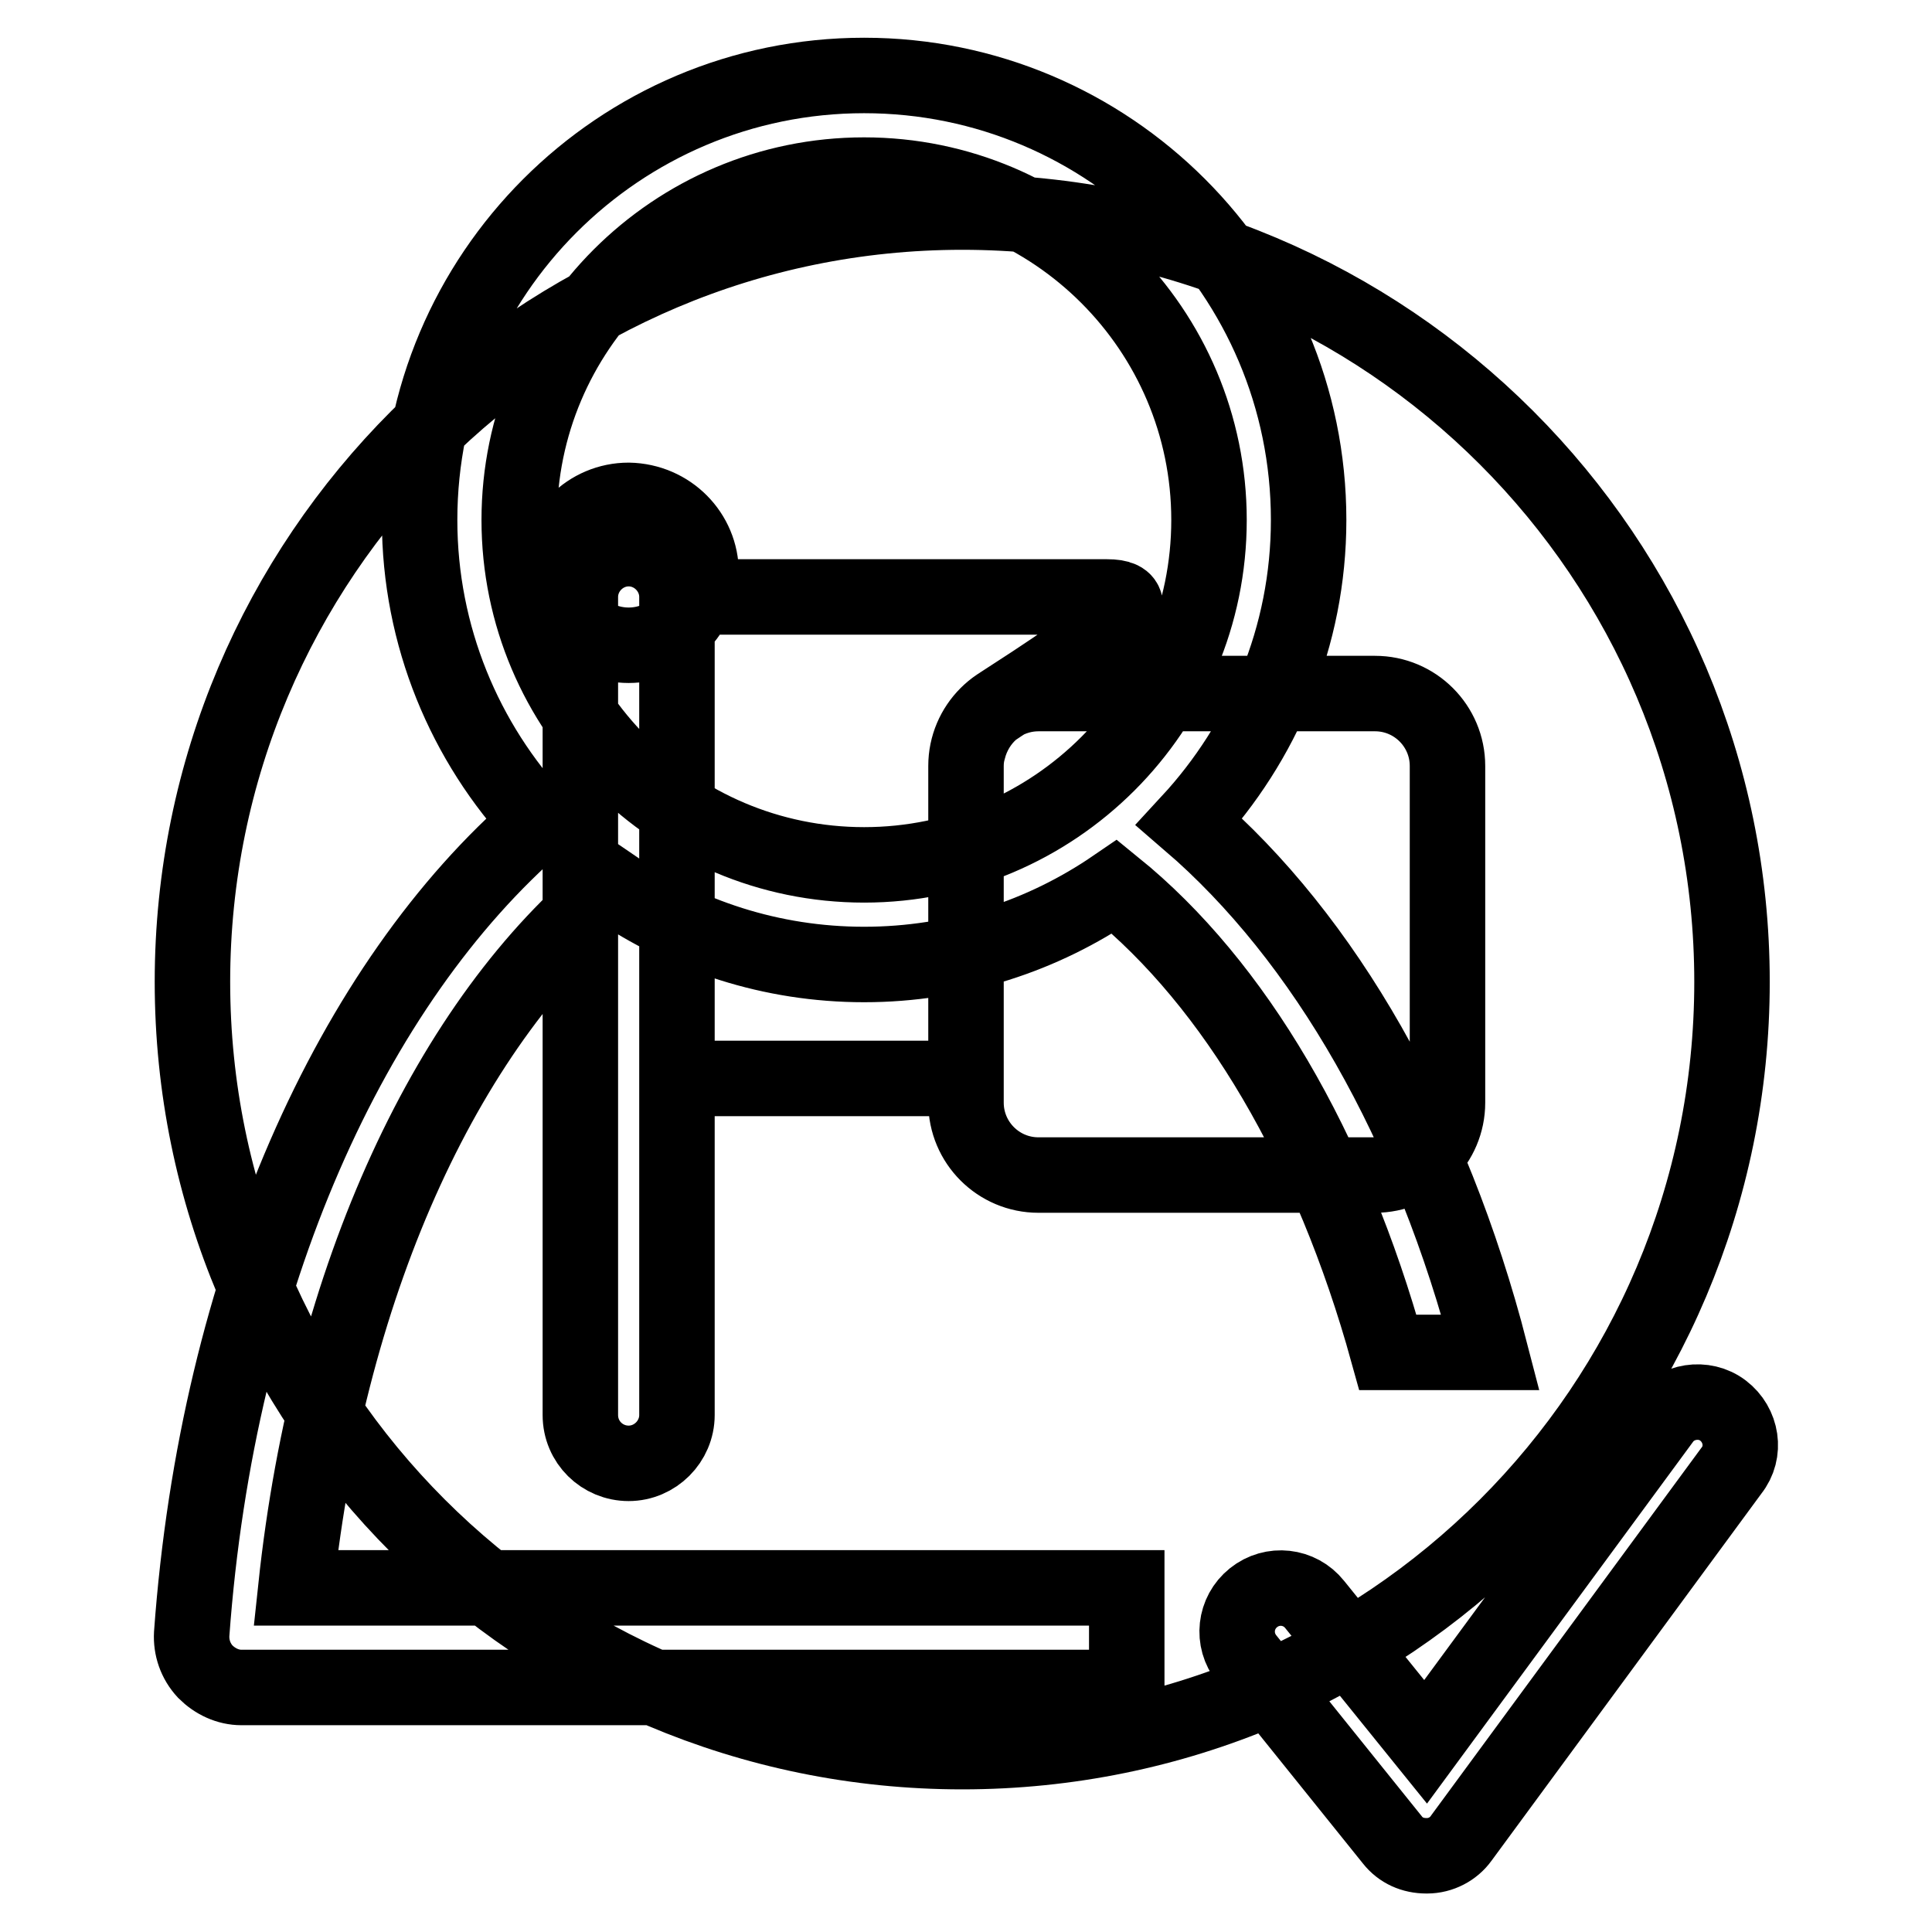
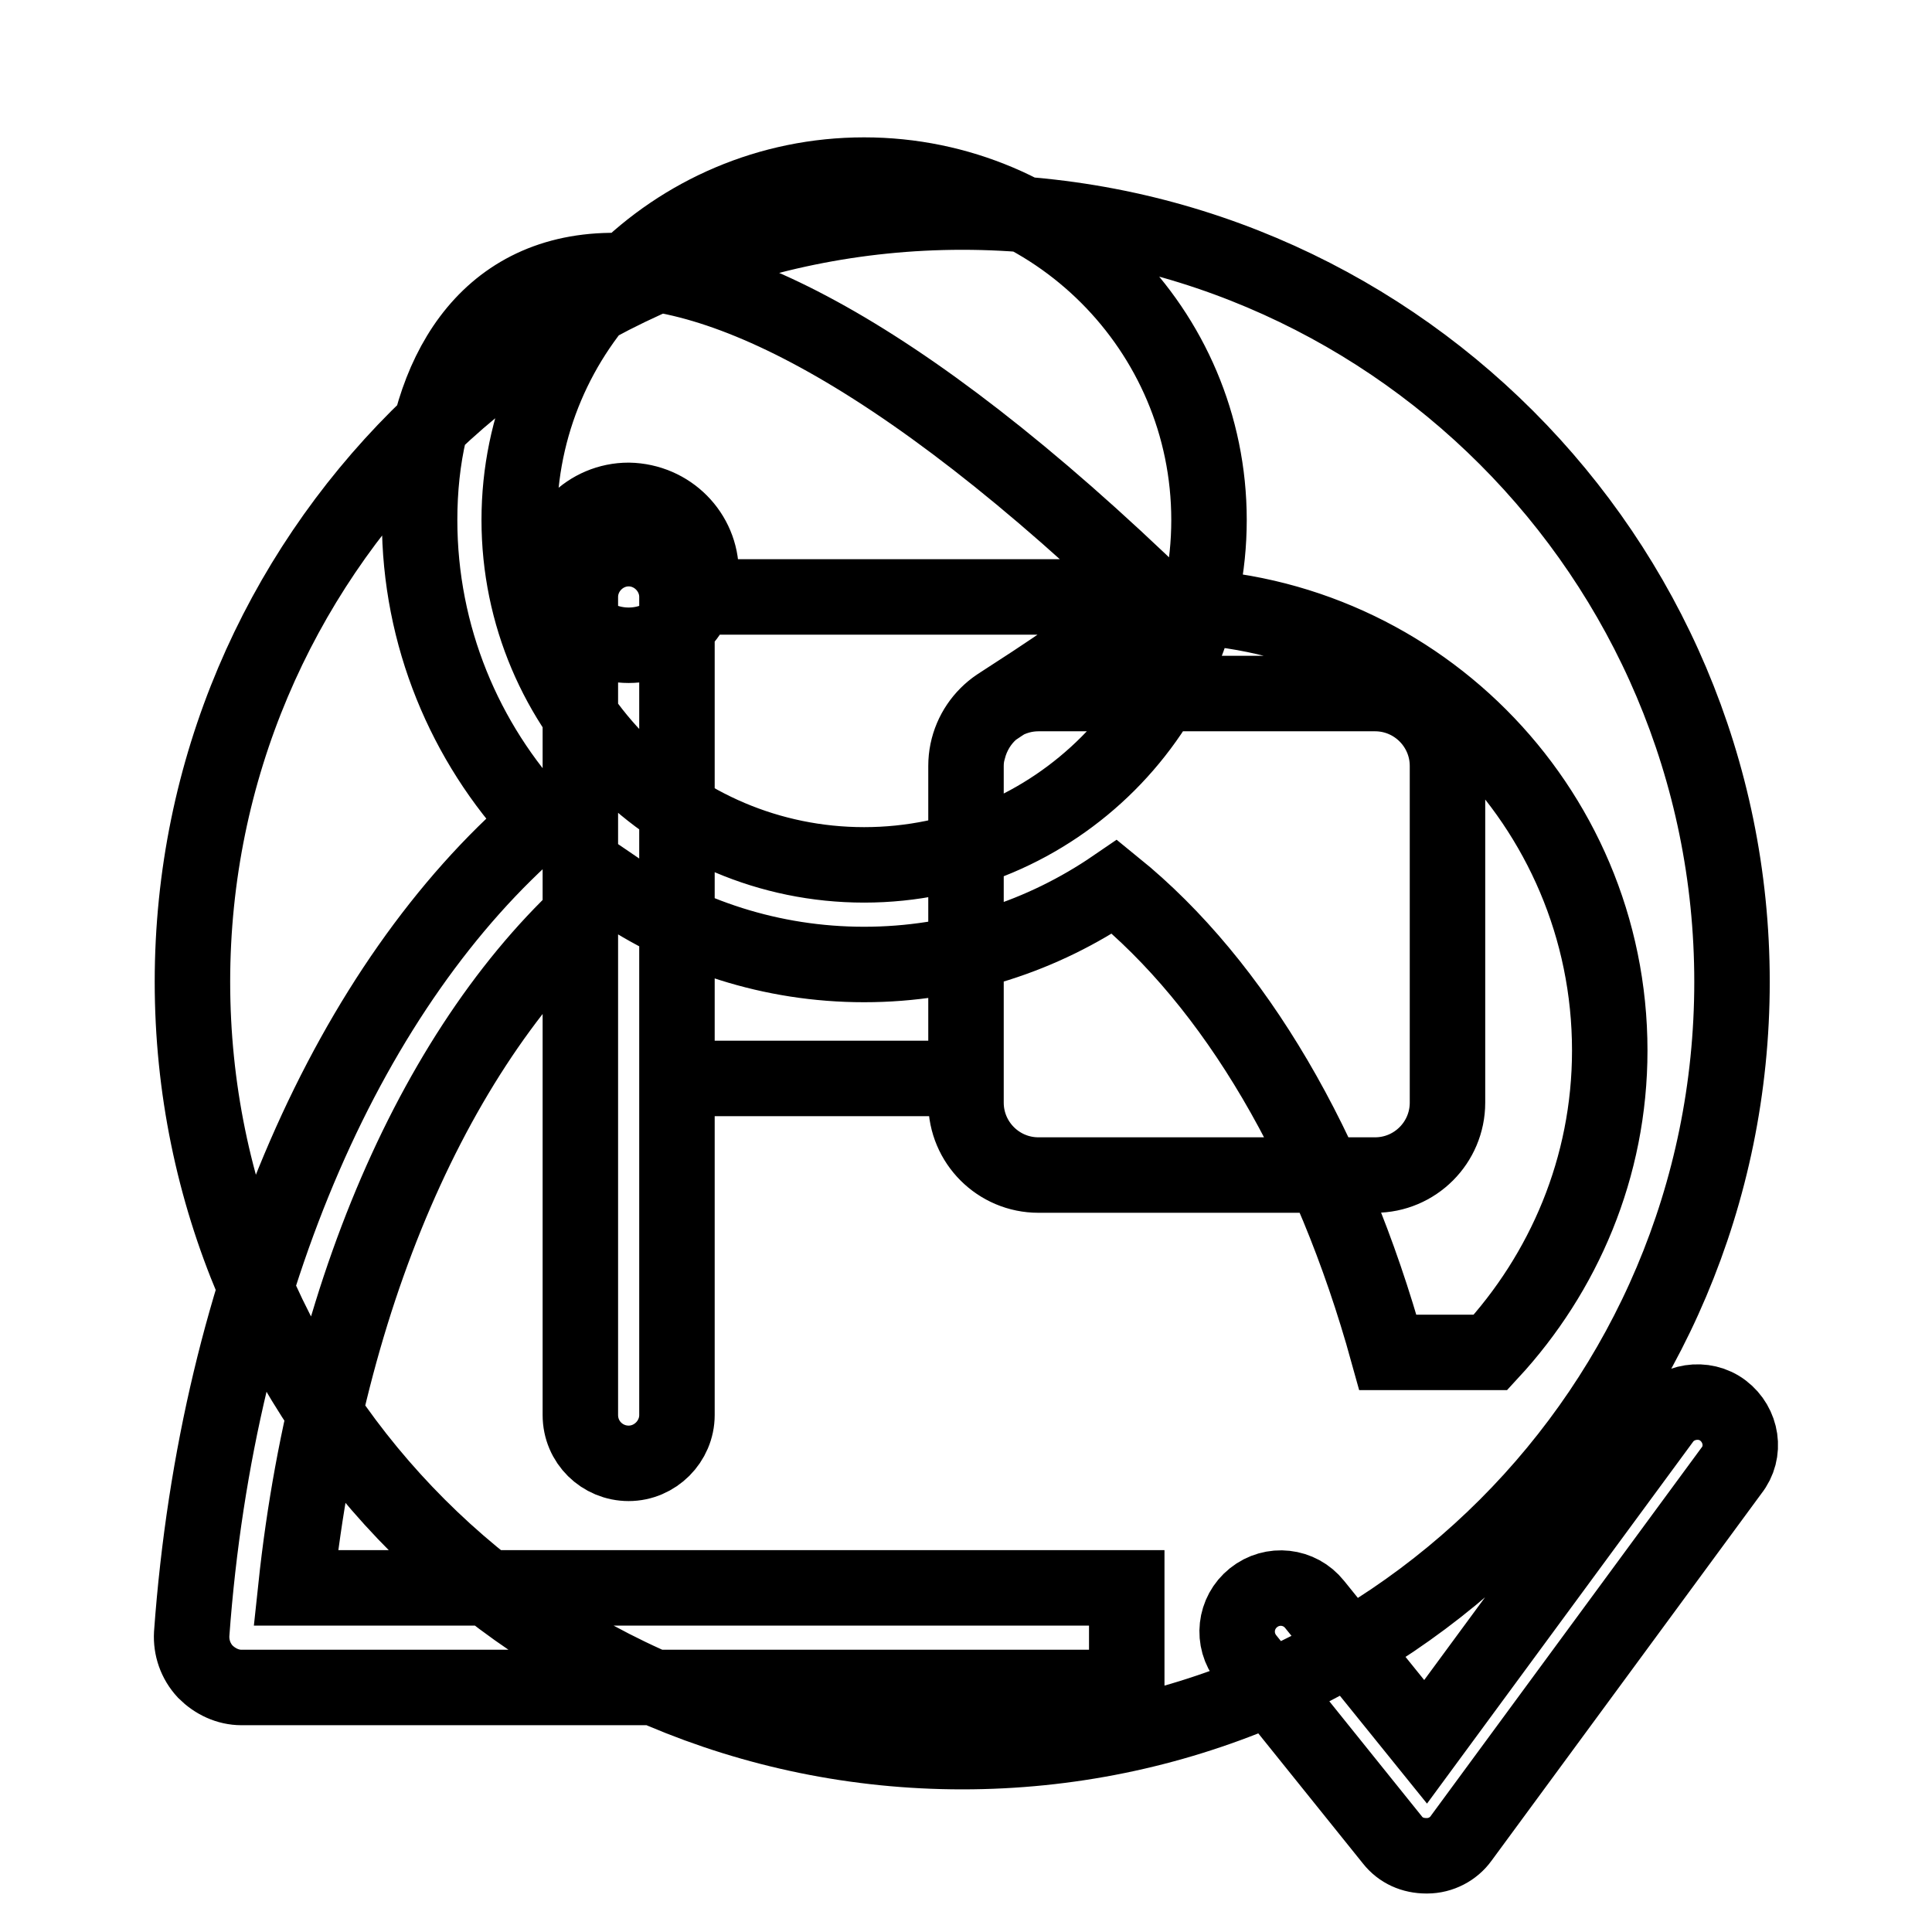
<svg xmlns="http://www.w3.org/2000/svg" version="1.1" x="0px" y="0px" viewBox="0 0 256 256" enable-background="new 0 0 256 256" xml:space="preserve">
  <g>
-     <path stroke-width="10" fill-opacity="0" stroke="#000000" d="M149.3,210.4H39.2c4.4-41.4,20.5-75.4,42.1-92.9c9.5,6.5,20.9,10.3,33.2,10.3c12.3,0,23.7-3.8,33.2-10.3 c15.9,12.9,28.7,34.6,36.2,61.7h13.6c-7.8-30.2-22-54.9-39.9-70.3c9.7-10.5,15.8-24.5,15.8-40c0-32.5-26.4-58.9-58.9-58.9 C82,10,55.6,36.4,55.6,68.9c0,15.4,6,29.5,15.8,40c-24.8,21.4-42.6,60.7-46,107.6c-0.1,1.8,0.5,3.6,1.8,5c1.3,1.3,3,2.1,4.8,2.1 h117.3L149.3,210.4L149.3,210.4z M68.8,68.9c0-25.2,20.5-45.7,45.7-45.7c25.2,0,45.7,20.5,45.7,45.7c0,25.2-20.5,45.7-45.7,45.7 C89.3,114.6,68.8,94.1,68.8,68.9z M228.3,186.9c-2.5-1.9-6.2-1.3-8,1.2l-31.4,42.7l-14.7-18.2c-2-2.5-5.6-2.9-8.1-0.9 c-2.5,2-2.9,5.6-0.9,8.1l19.3,24c1.1,1.4,2.7,2.1,4.5,2.1c0,0,0.1,0,0.1,0c1.8,0,3.5-0.9,4.5-2.3l35.8-48.7 C231.4,192.4,230.8,188.8,228.3,186.9z M229.5,130.1c0,56.4-45.7,102-102,102c-56.3,0-102-45.7-102-102c0-56.3,45.7-102,102-102 C183.8,28.1,229.5,73.8,229.5,130.1 M149.1,91.9V80.2c-0.1,2.8-12.4,10.4-16.5,13.1c1.5-0.9,3.2-1.4,5-1.4H149.1z M149.1,80.2 c0-0.7-0.7-1.1-2.4-1.1h-44.2h-3.2h-9.6v9.6v44.6v9.6h9.6h3.2H128v-41.4c0-0.8,0.1-1.5,0.3-2.2c0.5-2,1.6-3.8,3.1-5.1 C132.8,93,149,83.5,149.1,80.2 M182.2,91.9h-28.7h-15.9c-5.3,0-9.6,4.3-9.6,9.6v41.4v3.2c0,5.3,4.3,9.6,9.6,9.6h44.6 c5.3,0,9.6-4.3,9.6-9.6v-44.6C191.8,96.2,187.5,91.9,182.2,91.9 M89.7,187.5c0,3.5-2.9,6.4-6.4,6.4s-6.4-2.8-6.4-6.4V79.1 c0-3.5,2.9-6.4,6.4-6.4c3.5,0,6.4,2.9,6.4,6.4V187.5z M92.9,75.9c0,5.3-4.3,9.6-9.6,9.6c-5.3,0-9.6-4.3-9.6-9.6 c0-5.3,4.3-9.6,9.6-9.6C88.7,66.4,92.9,70.7,92.9,75.9" />
+     <path stroke-width="10" fill-opacity="0" stroke="#000000" d="M149.3,210.4H39.2c4.4-41.4,20.5-75.4,42.1-92.9c9.5,6.5,20.9,10.3,33.2,10.3c12.3,0,23.7-3.8,33.2-10.3 c15.9,12.9,28.7,34.6,36.2,61.7h13.6c9.7-10.5,15.8-24.5,15.8-40c0-32.5-26.4-58.9-58.9-58.9 C82,10,55.6,36.4,55.6,68.9c0,15.4,6,29.5,15.8,40c-24.8,21.4-42.6,60.7-46,107.6c-0.1,1.8,0.5,3.6,1.8,5c1.3,1.3,3,2.1,4.8,2.1 h117.3L149.3,210.4L149.3,210.4z M68.8,68.9c0-25.2,20.5-45.7,45.7-45.7c25.2,0,45.7,20.5,45.7,45.7c0,25.2-20.5,45.7-45.7,45.7 C89.3,114.6,68.8,94.1,68.8,68.9z M228.3,186.9c-2.5-1.9-6.2-1.3-8,1.2l-31.4,42.7l-14.7-18.2c-2-2.5-5.6-2.9-8.1-0.9 c-2.5,2-2.9,5.6-0.9,8.1l19.3,24c1.1,1.4,2.7,2.1,4.5,2.1c0,0,0.1,0,0.1,0c1.8,0,3.5-0.9,4.5-2.3l35.8-48.7 C231.4,192.4,230.8,188.8,228.3,186.9z M229.5,130.1c0,56.4-45.7,102-102,102c-56.3,0-102-45.7-102-102c0-56.3,45.7-102,102-102 C183.8,28.1,229.5,73.8,229.5,130.1 M149.1,91.9V80.2c-0.1,2.8-12.4,10.4-16.5,13.1c1.5-0.9,3.2-1.4,5-1.4H149.1z M149.1,80.2 c0-0.7-0.7-1.1-2.4-1.1h-44.2h-3.2h-9.6v9.6v44.6v9.6h9.6h3.2H128v-41.4c0-0.8,0.1-1.5,0.3-2.2c0.5-2,1.6-3.8,3.1-5.1 C132.8,93,149,83.5,149.1,80.2 M182.2,91.9h-28.7h-15.9c-5.3,0-9.6,4.3-9.6,9.6v41.4v3.2c0,5.3,4.3,9.6,9.6,9.6h44.6 c5.3,0,9.6-4.3,9.6-9.6v-44.6C191.8,96.2,187.5,91.9,182.2,91.9 M89.7,187.5c0,3.5-2.9,6.4-6.4,6.4s-6.4-2.8-6.4-6.4V79.1 c0-3.5,2.9-6.4,6.4-6.4c3.5,0,6.4,2.9,6.4,6.4V187.5z M92.9,75.9c0,5.3-4.3,9.6-9.6,9.6c-5.3,0-9.6-4.3-9.6-9.6 c0-5.3,4.3-9.6,9.6-9.6C88.7,66.4,92.9,70.7,92.9,75.9" />
  </g>
</svg>